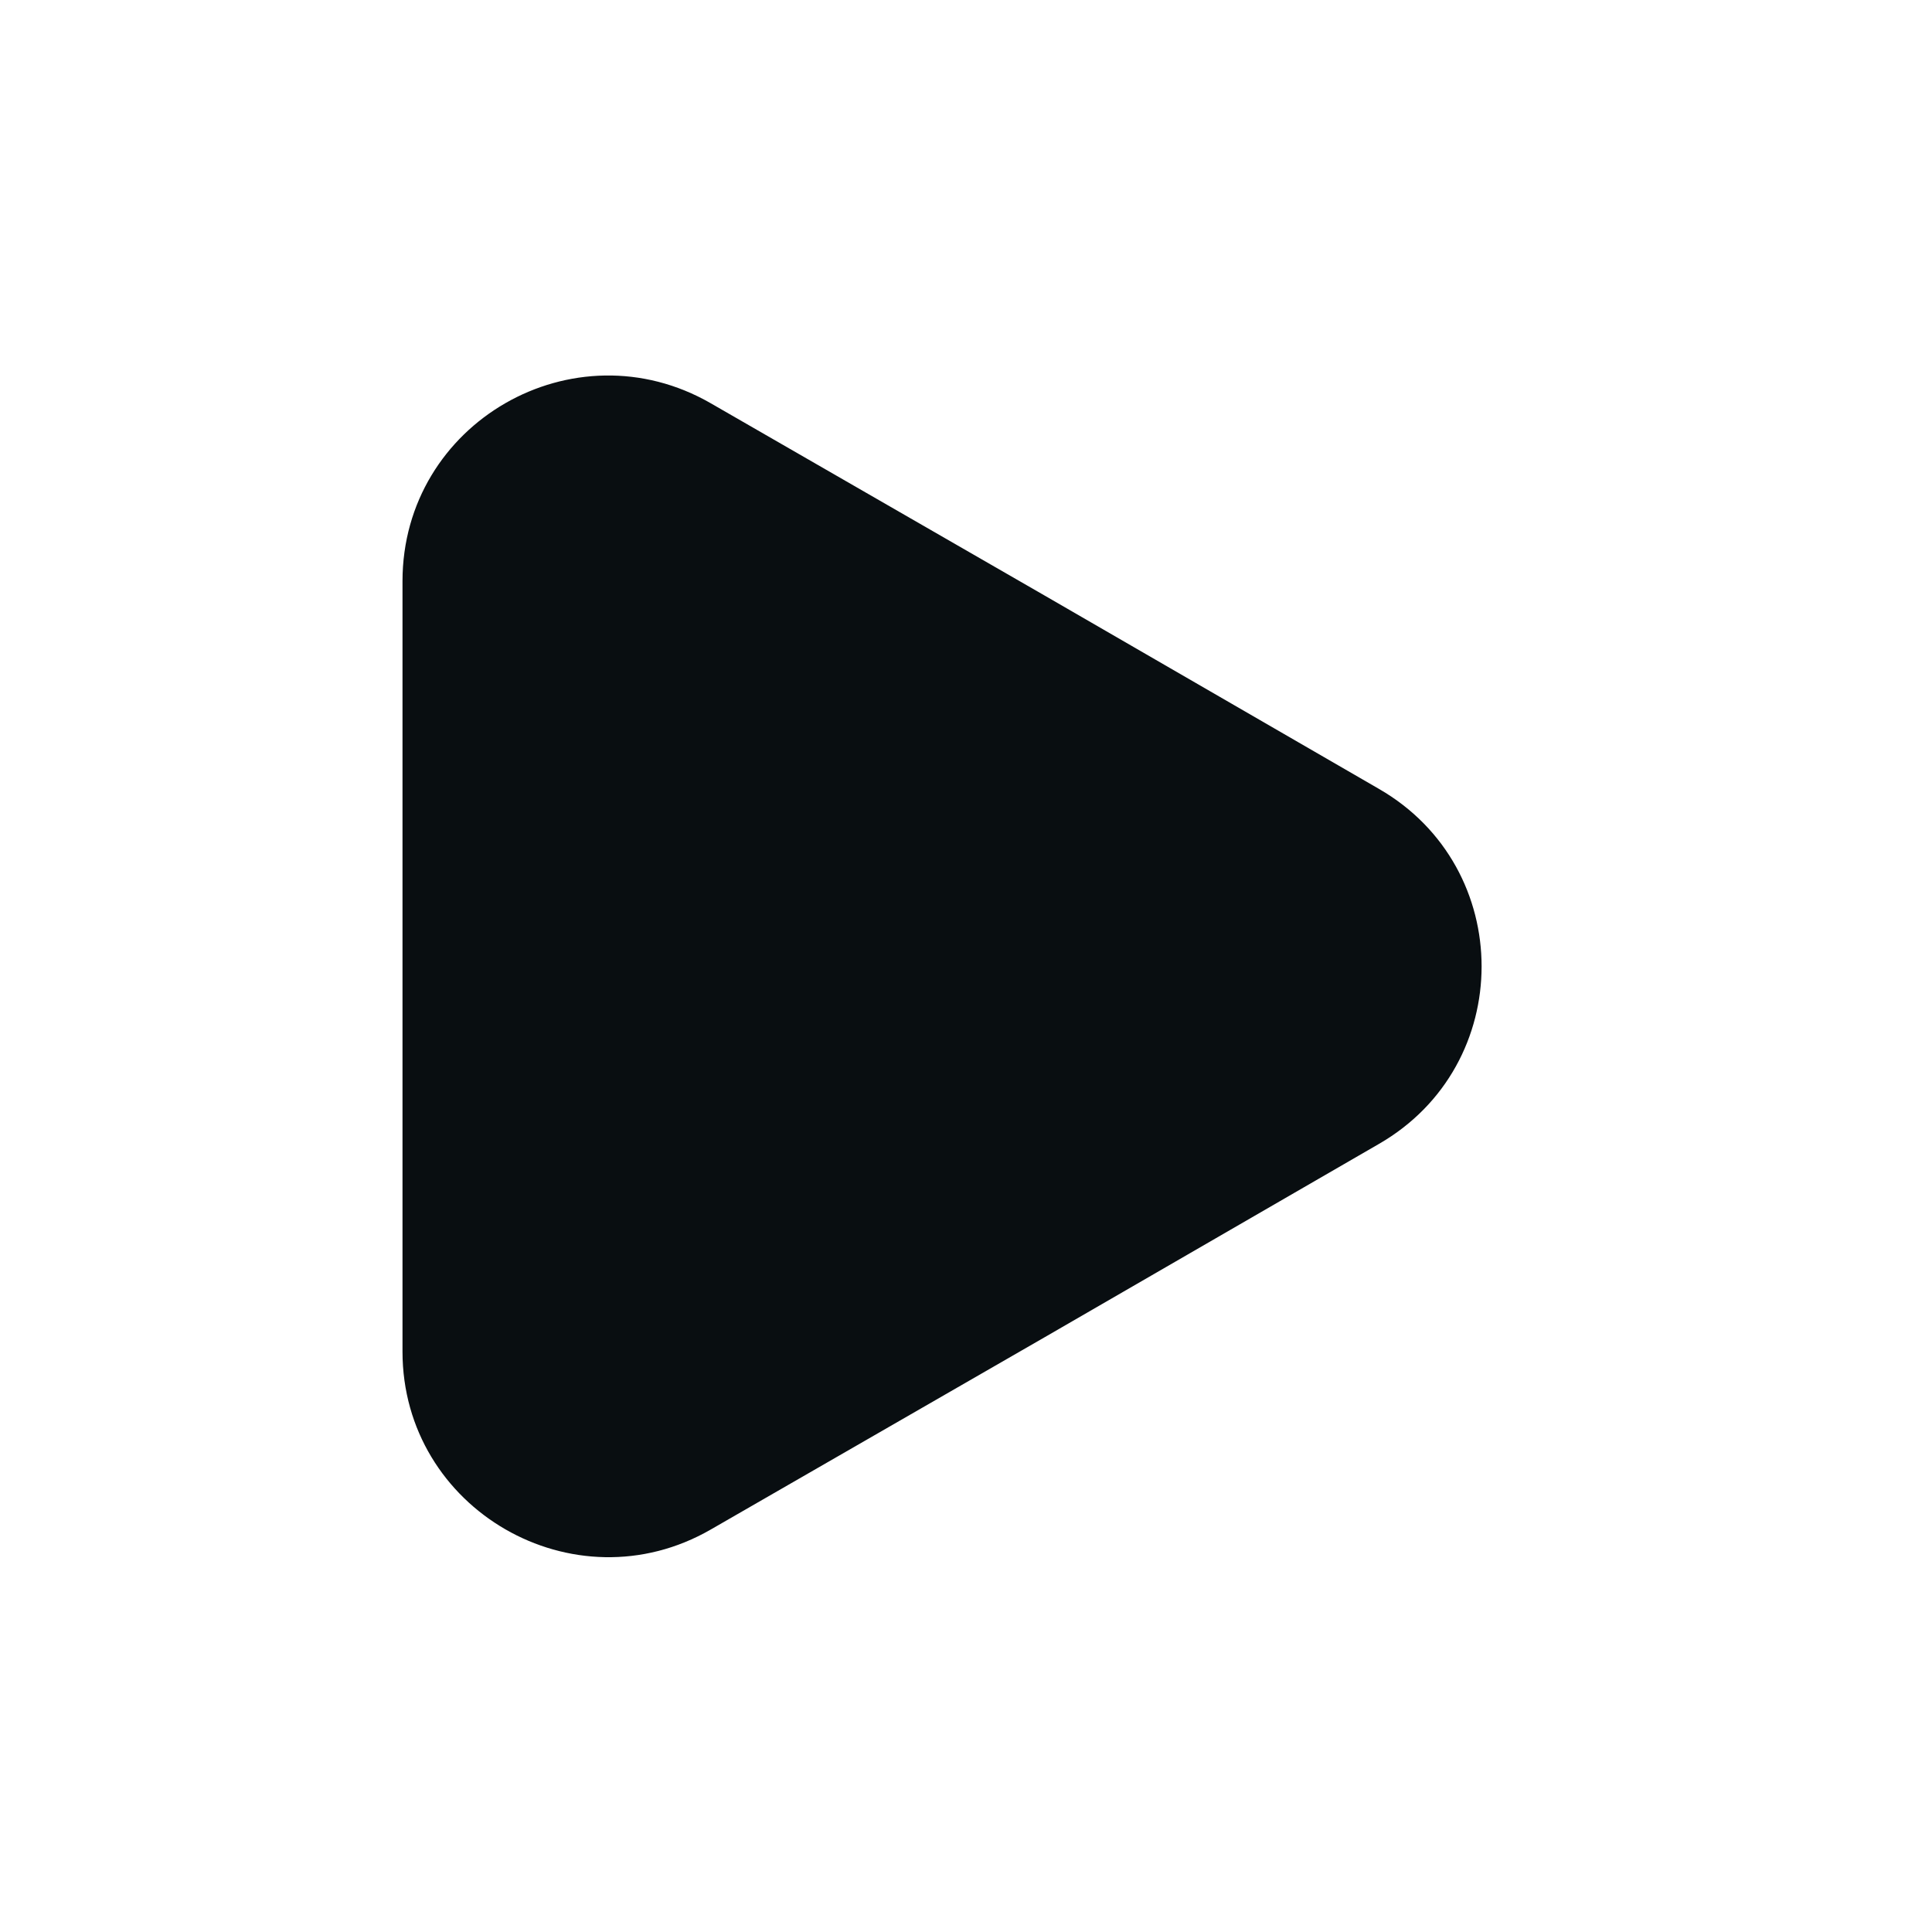
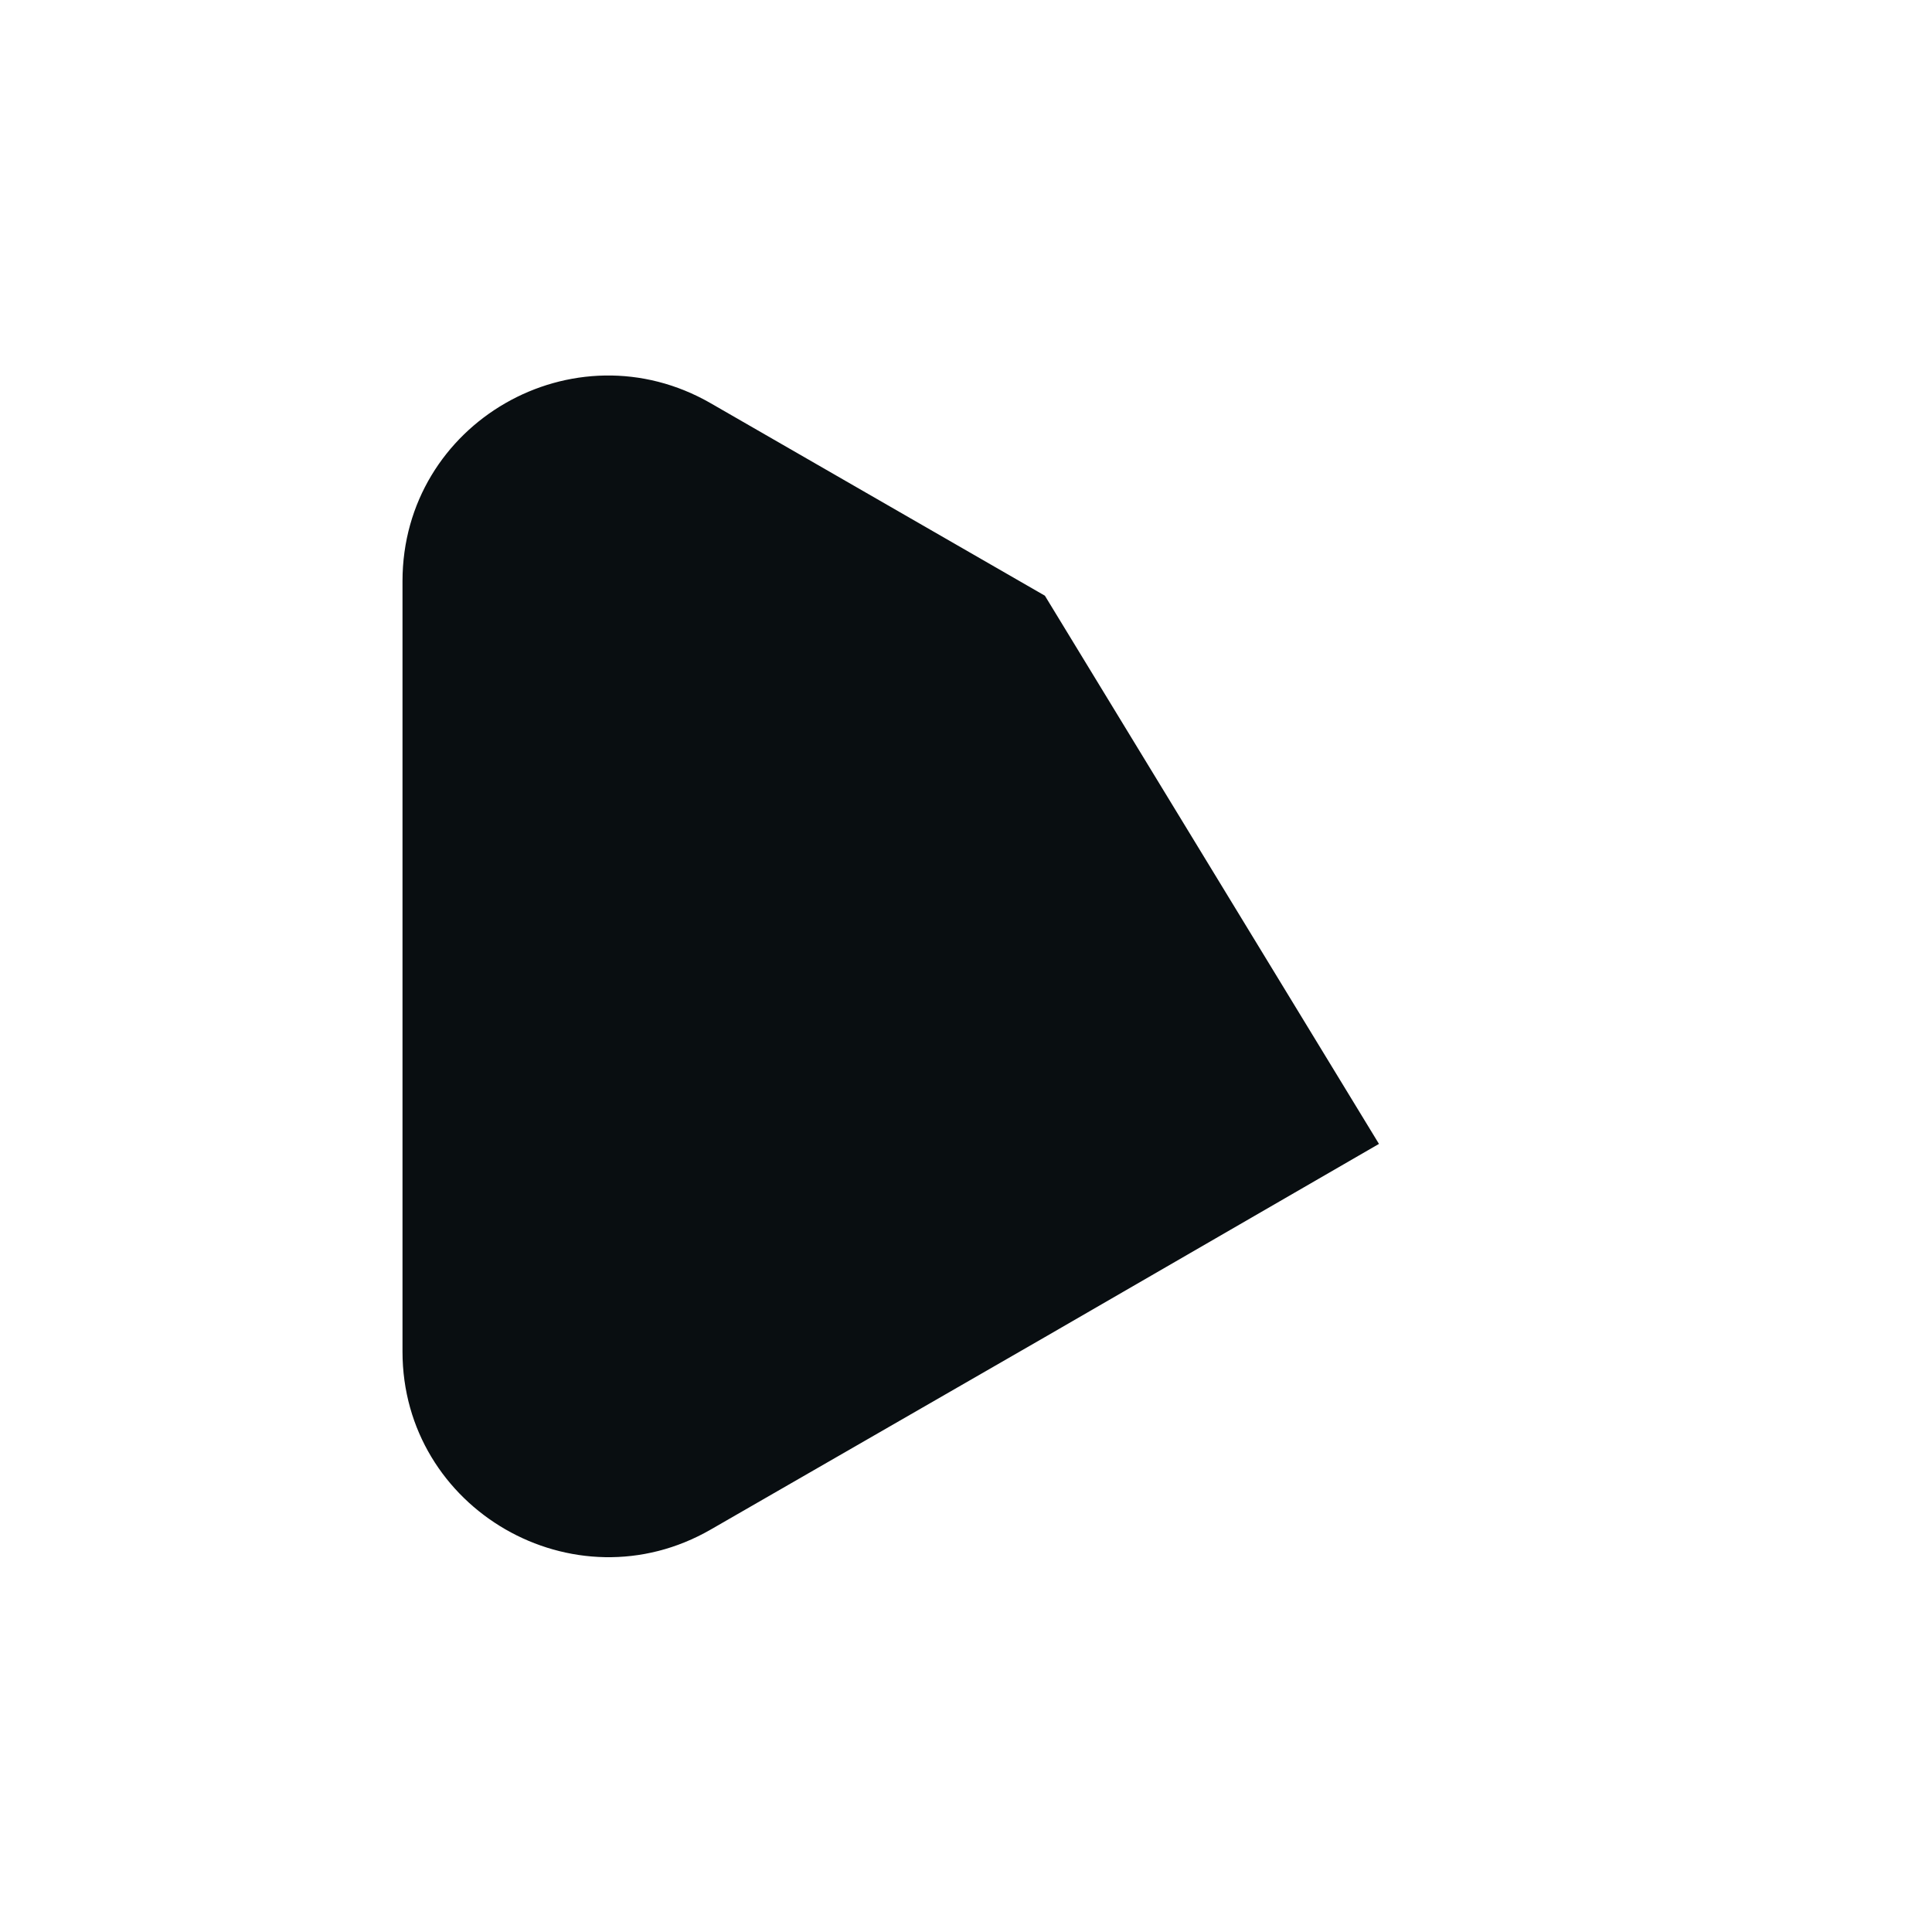
<svg xmlns="http://www.w3.org/2000/svg" width="24" height="24" viewBox="0 0 24 24" fill="none">
-   <path d="M5 7.22V16.79C5 18.75 7.13 19.98 8.83 19L12.98 16.61L17.13 14.21C18.83 13.23 18.83 10.78 17.13 9.8L12.98 7.4L8.83 5.01C7.13 4.03 5 5.25 5 7.22Z" fill="#090E11" />
+   <path d="M5 7.22V16.79C5 18.75 7.13 19.98 8.83 19L12.98 16.61L17.13 14.21L12.98 7.4L8.83 5.01C7.13 4.03 5 5.25 5 7.22Z" fill="#090E11" />
</svg>